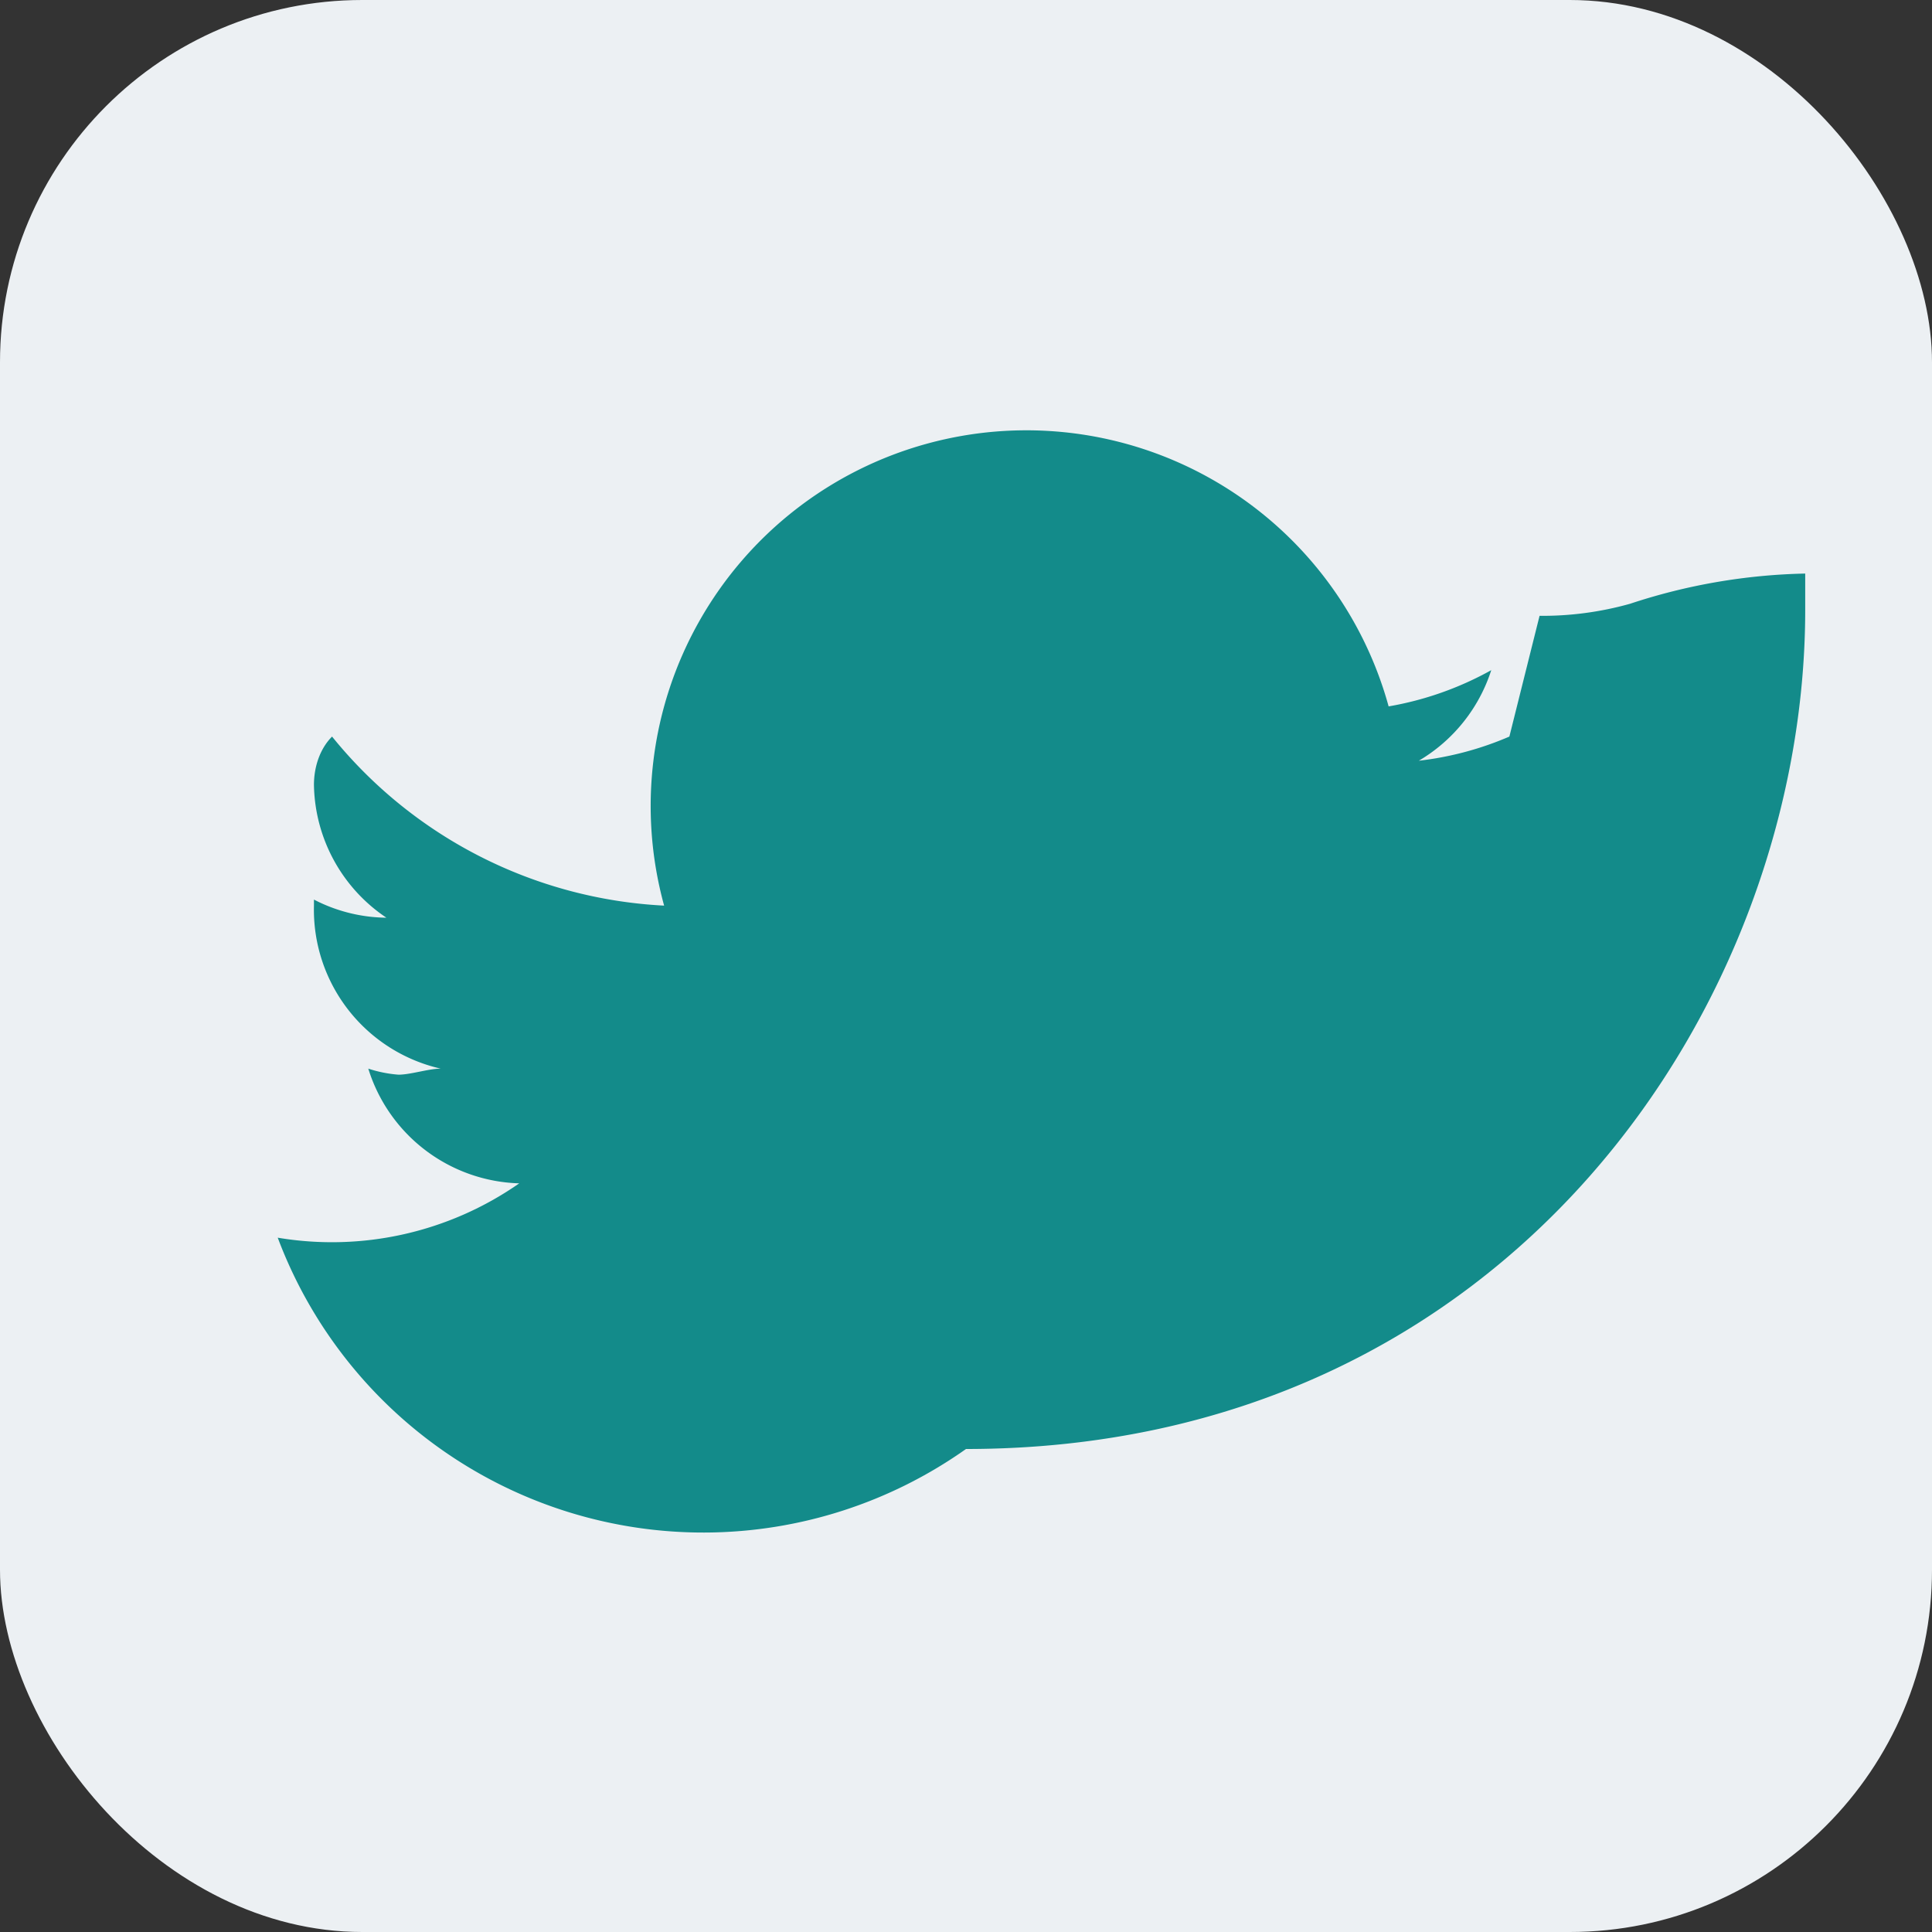
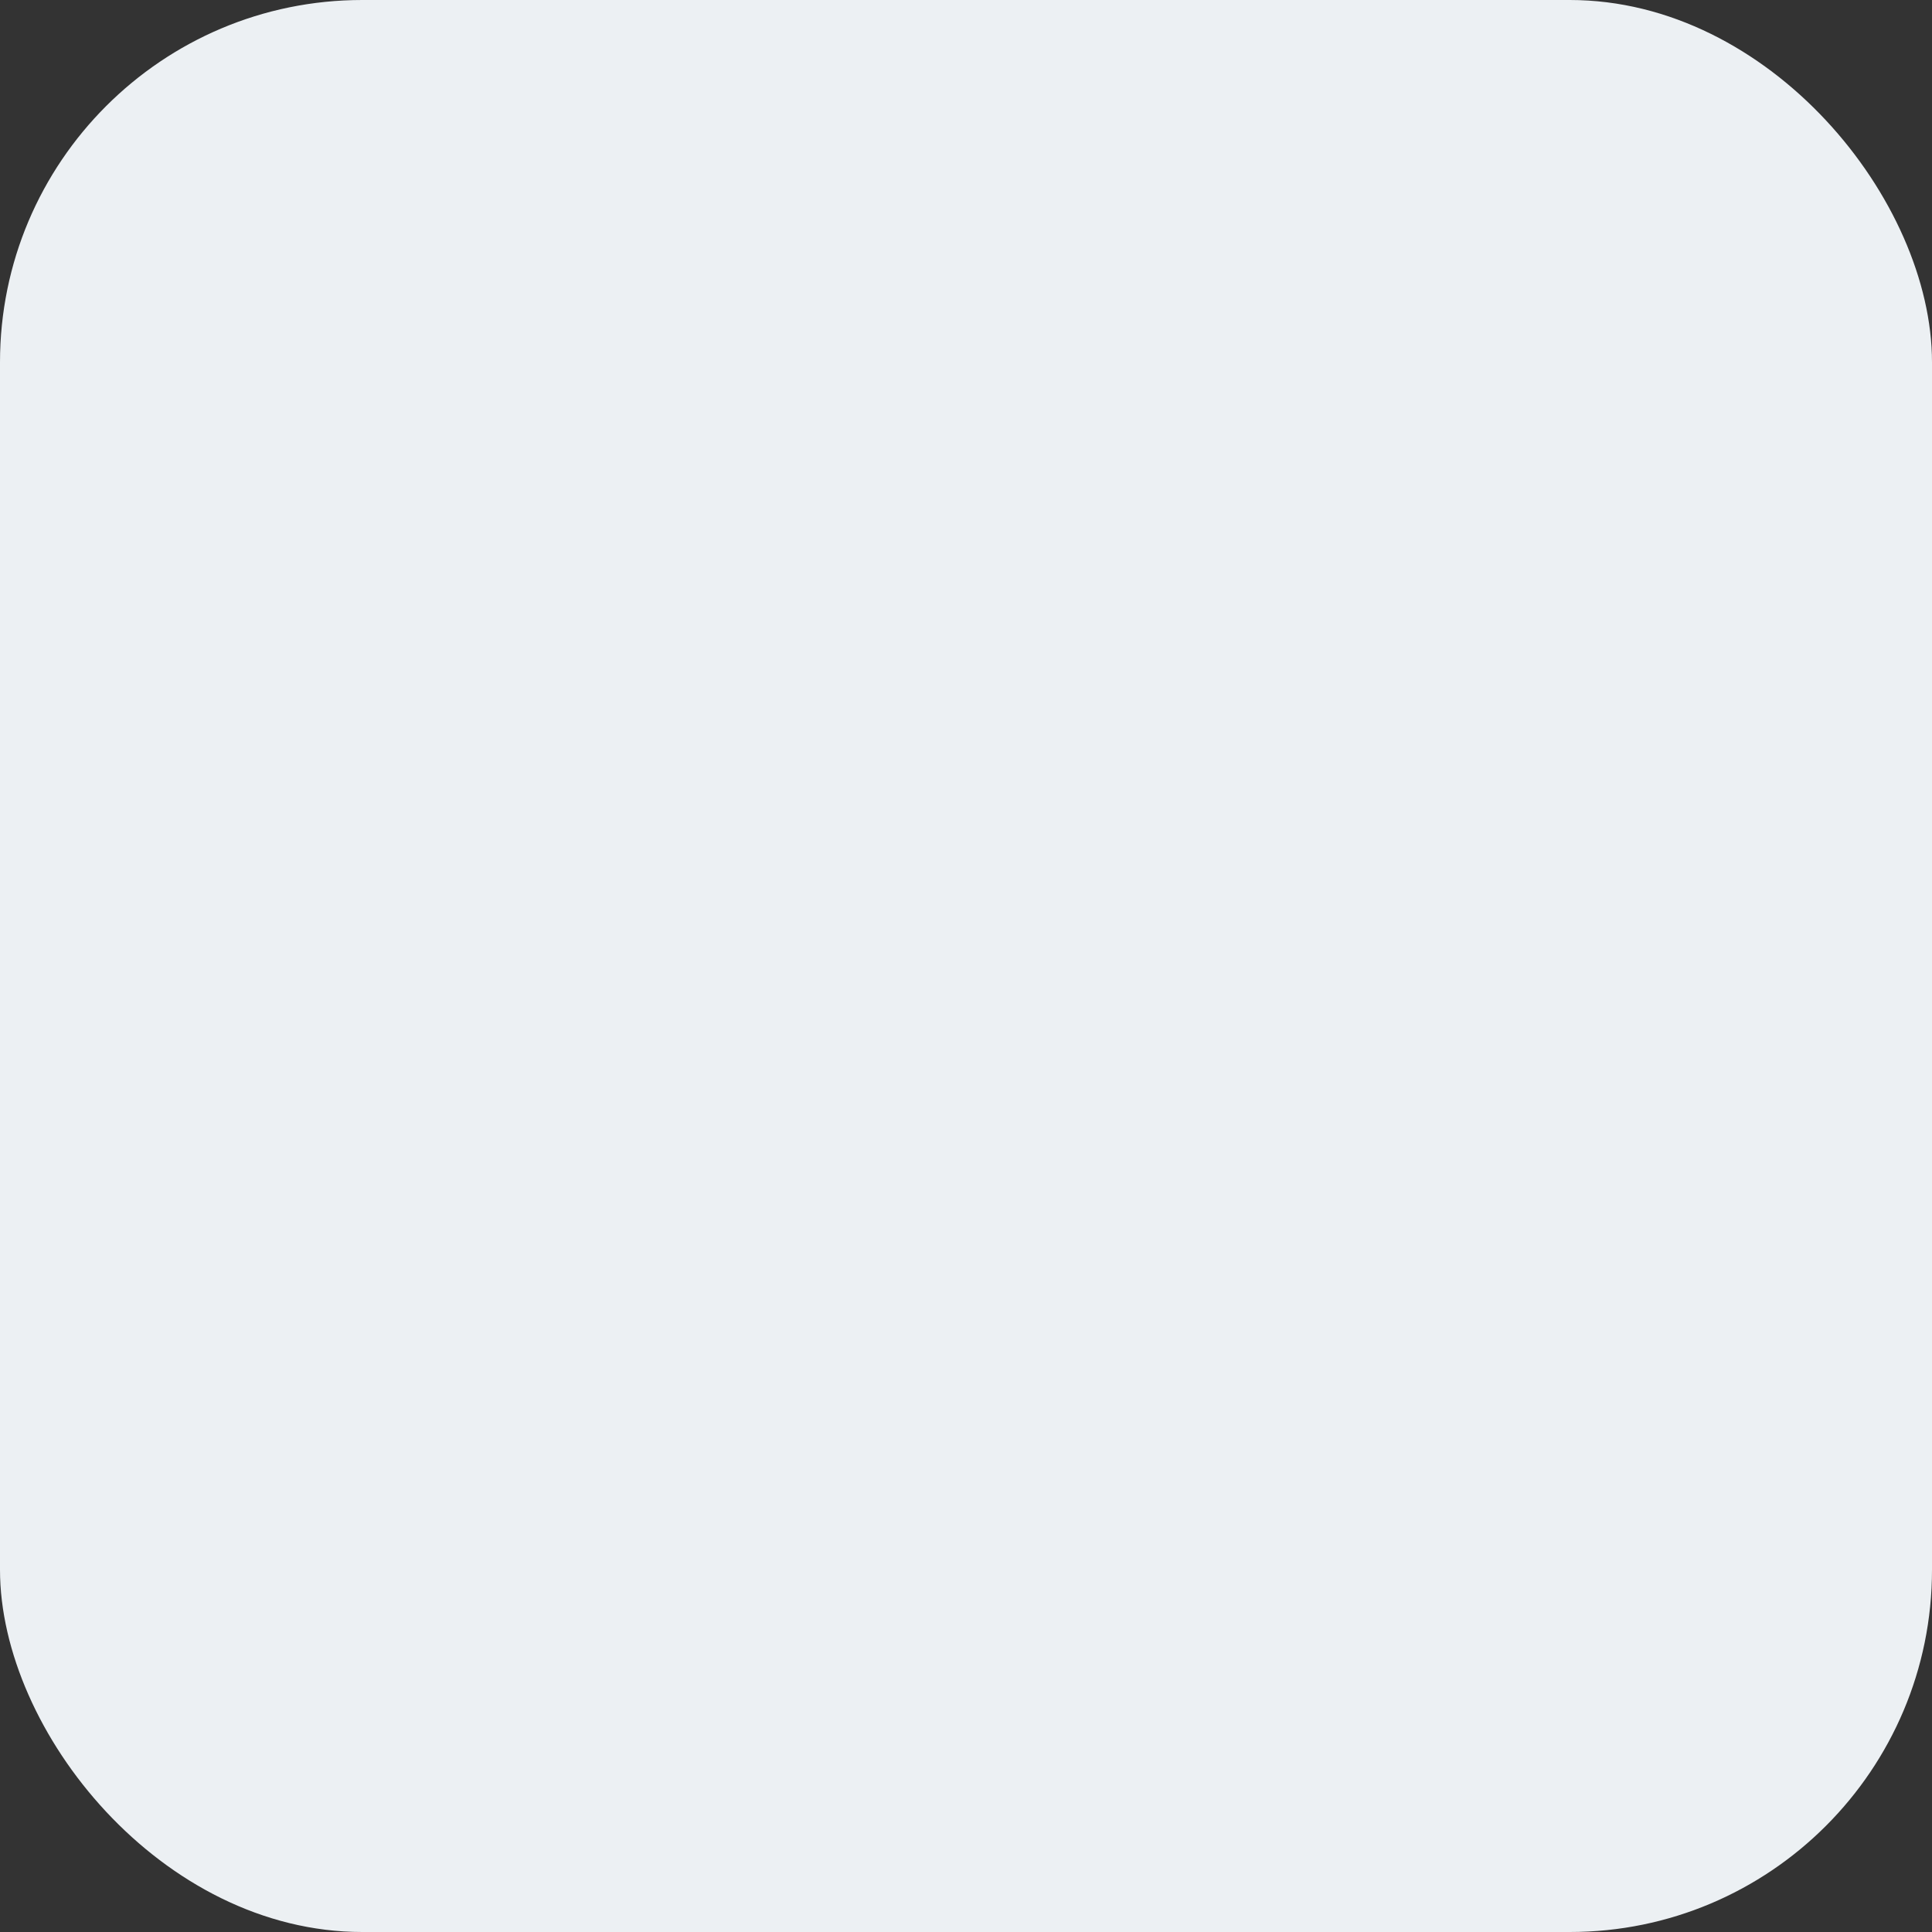
<svg xmlns="http://www.w3.org/2000/svg" width="32" height="32" viewBox="0 0 32 32">
  <rect x="0" y="0" width="32" height="32" fill="#333333" stroke="none" />
  <rect width="32" height="32" rx="6" fill="#ECF0F3" />
-   <path d="M25 12.2a5.3 5.3 0 0 1-1.5.4 2.7 2.7 0 0 0 1.2-1.5 5.36 5.36 0 0 1-1.7.6A2.7 2.7 0 0 0 11 15a7.57 7.57 0 0 1-5.5-2.8c-.2.2-.3.5-.3.8a2.7 2.7 0 0 0 1.2 2.2 2.66 2.66 0 0 1-1.2-.3v.1a2.7 2.7 0 0 0 2.1 2.7c-.2 0-.5.1-.7.1a2.12 2.12 0 0 1-.5-.1 2.7 2.7 0 0 0 2.5 1.9 5.42 5.42 0 0 1-4 .9A7.53 7.53 0 0 0 16 24c9 0 13.9-7.4 13.9-13.9 0-.2 0-.4 0-.6A9.85 9.85 0 0 0 27 10a5.36 5.36 0 0 1-1.5.2z" fill="#138B8A" />
</svg>